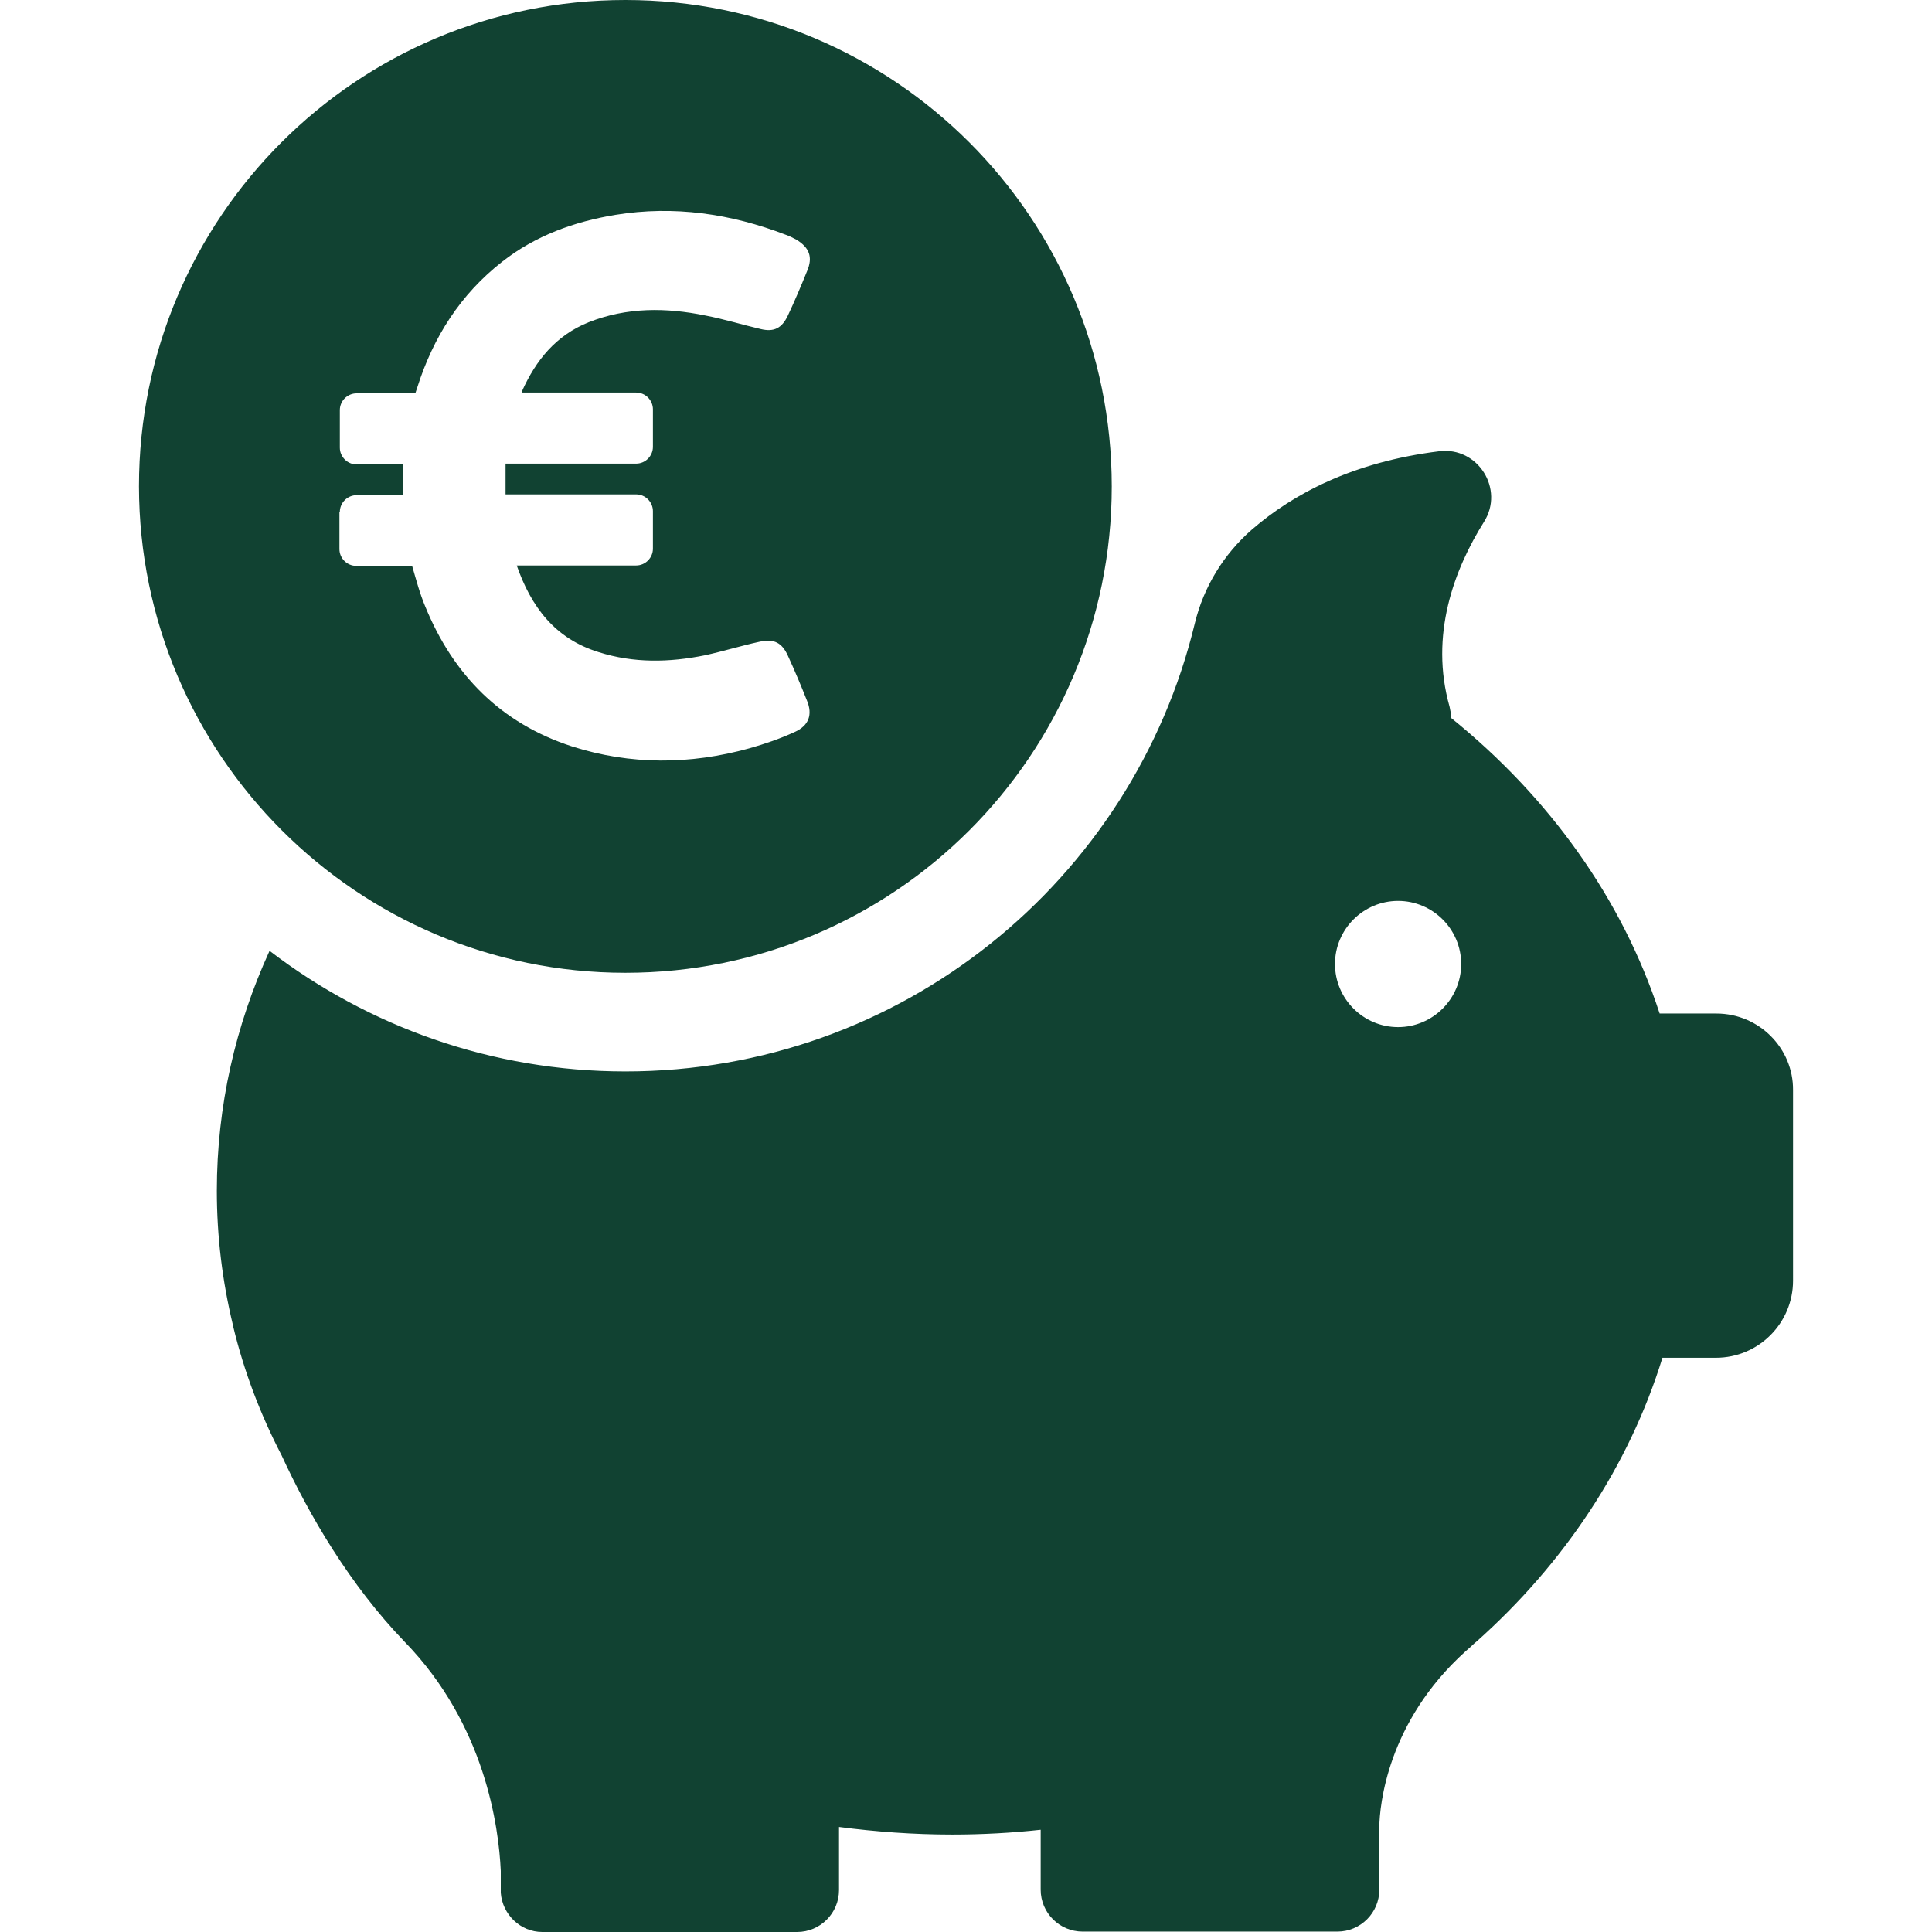
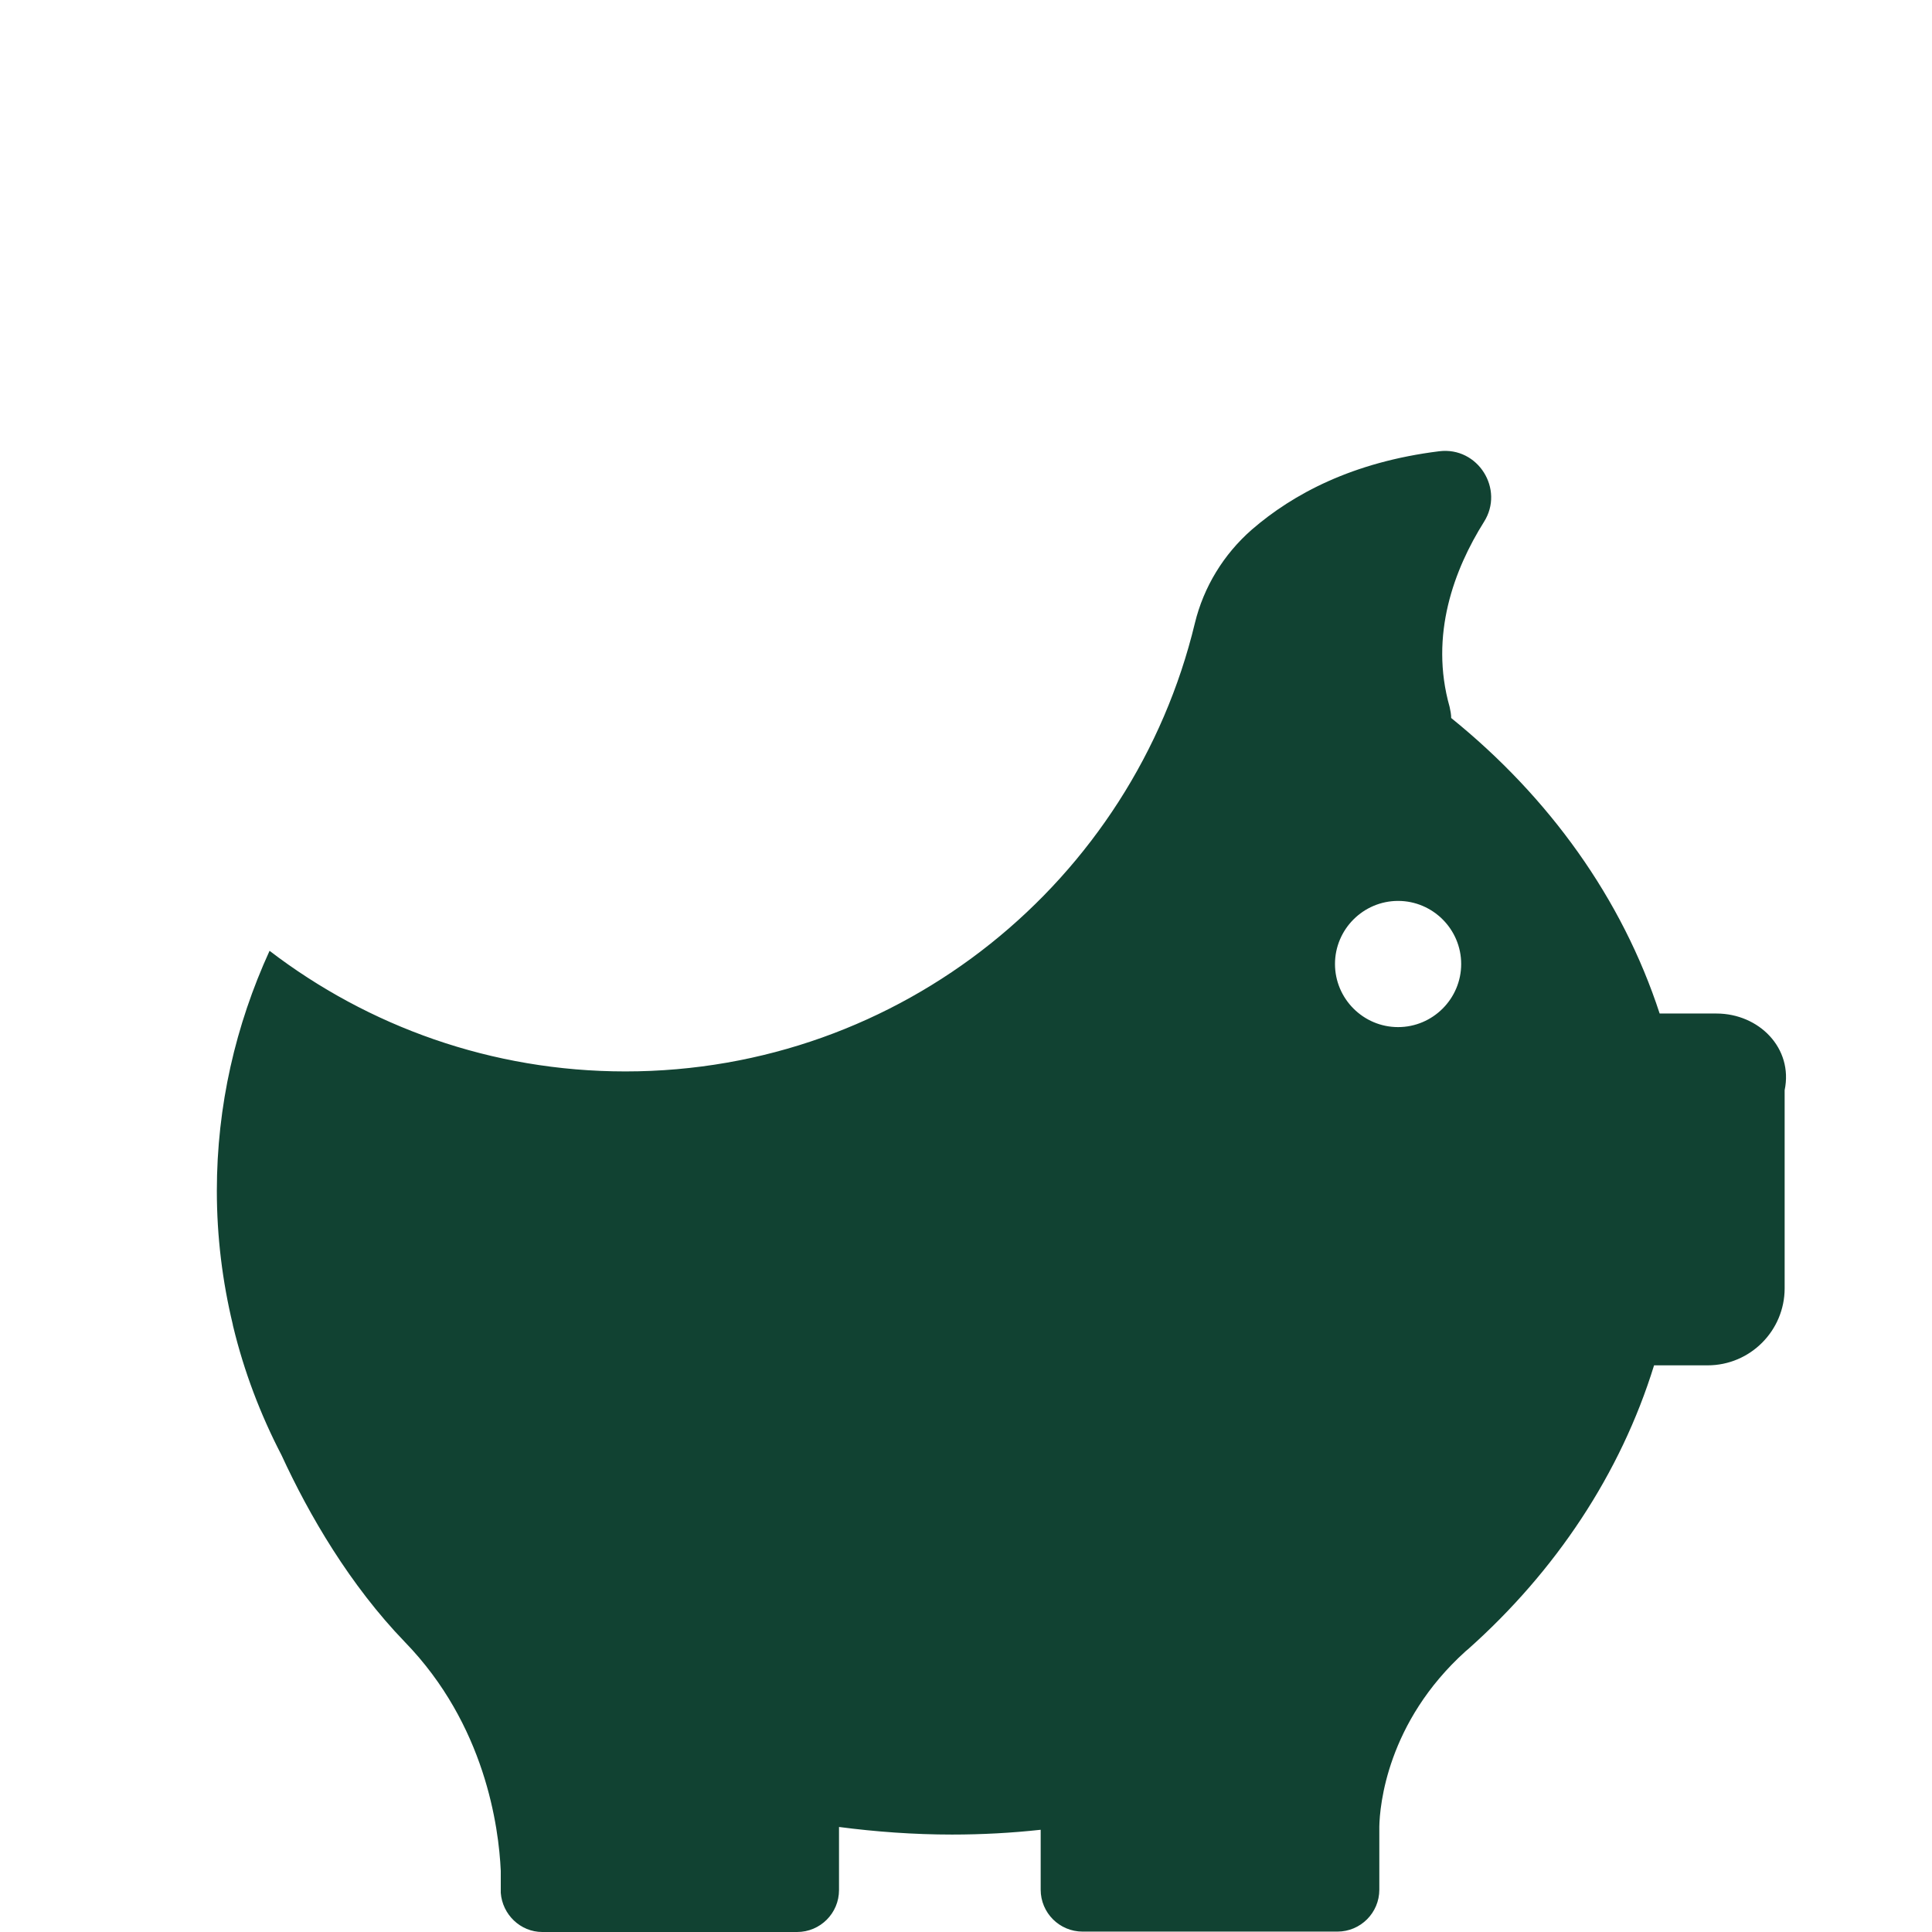
<svg xmlns="http://www.w3.org/2000/svg" version="1.1" id="Capa_1" x="0px" y="0px" viewBox="0 0 483.8 483.8" style="enable-background:new 0 0 483.8 483.8;" xml:space="preserve" width="512px" height="512px">
  <g>
    <g>
      <g>
        <g>
          <g>
-             <path d="M429.8,253.8h-14.2l0,0c-9.4-28.8-27.7-54.2-52.2-74c0-0.9-0.2-1.9-0.4-2.8c-5.1-18,1.2-34.5,8.6-46.3      c5.2-8.2-1.5-18.9-11.2-17.7c-21.7,2.7-36.6,10.7-46.9,19.6c-7.1,6.2-12.1,14.4-14.3,23.5c-15.5,64.3-73.4,112.2-142.6,112.2      c-33.5,0-64.4-11.3-89.1-30.2c-8.5,18.6-13.2,38.8-13.2,60.1c0,11.5,1.4,22.7,4,33.5l0,0c0,0,0,0.2,0.1,0.5      c2.7,11.2,6.8,22,12.1,32.2c6.9,15,17.1,32.5,30.9,46.8c20.1,20.7,23.5,46.3,24,57.3v4.8c0,0.2,0,0.4,0,0.6c0,0.1,0,0.1,0,0.1      l0,0c0.4,5.4,4.9,9.8,10.4,9.8h63.8c5.8,0,10.5-4.7,10.5-10.5v-15.8c9.2,1.2,18.7,1.9,28.3,1.9c7.5,0,14.9-0.4,22.2-1.2v15      c0,5.8,4.7,10.5,10.5,10.5h63.8c5.8,0,10.5-4.7,10.5-10.5v-15.8c0.1-5.2,1.9-26.1,21.6-43.9c0.7-0.6,1.4-1.2,2.1-1.9      c0.2-0.2,0.4-0.3,0.6-0.5l0,0c21.9-19.5,38.2-43.9,46.6-71.1h13.4c10.7,0,19.3-8.7,19.3-19.3V273      C449.1,262.5,440.5,253.8,429.8,253.8z M350.1,257.2c-8.7,0-15.8-7.1-15.8-15.8s7.1-15.8,15.8-15.8c8.7,0,15.8,7.1,15.8,15.8      C365.9,250.1,358.8,257.2,350.1,257.2z" data-original="#000000" class="active-path" data-old_color="#000000" fill="#114232" />
+             <path d="M429.8,253.8h-14.2l0,0c-9.4-28.8-27.7-54.2-52.2-74c0-0.9-0.2-1.9-0.4-2.8c-5.1-18,1.2-34.5,8.6-46.3      c5.2-8.2-1.5-18.9-11.2-17.7c-21.7,2.7-36.6,10.7-46.9,19.6c-7.1,6.2-12.1,14.4-14.3,23.5c-15.5,64.3-73.4,112.2-142.6,112.2      c-33.5,0-64.4-11.3-89.1-30.2c-8.5,18.6-13.2,38.8-13.2,60.1c0,11.5,1.4,22.7,4,33.5l0,0c0,0,0,0.2,0.1,0.5      c2.7,11.2,6.8,22,12.1,32.2c6.9,15,17.1,32.5,30.9,46.8c20.1,20.7,23.5,46.3,24,57.3v4.8c0,0.2,0,0.4,0,0.6c0,0.1,0,0.1,0,0.1      l0,0c0.4,5.4,4.9,9.8,10.4,9.8h63.8c5.8,0,10.5-4.7,10.5-10.5v-15.8c9.2,1.2,18.7,1.9,28.3,1.9c7.5,0,14.9-0.4,22.2-1.2v15      c0,5.8,4.7,10.5,10.5,10.5h63.8c5.8,0,10.5-4.7,10.5-10.5v-15.8c0.1-5.2,1.9-26.1,21.6-43.9c0.2-0.2,0.4-0.3,0.6-0.5l0,0c21.9-19.5,38.2-43.9,46.6-71.1h13.4c10.7,0,19.3-8.7,19.3-19.3V273      C449.1,262.5,440.5,253.8,429.8,253.8z M350.1,257.2c-8.7,0-15.8-7.1-15.8-15.8s7.1-15.8,15.8-15.8c8.7,0,15.8,7.1,15.8,15.8      C365.9,250.1,358.8,257.2,350.1,257.2z" data-original="#000000" class="active-path" data-old_color="#000000" fill="#114232" />
          </g>
        </g>
        <g>
          <g>
-             <path d="M156.6,243.6c67.3,0,121.8-54.5,121.8-121.8S223.9,0,156.6,0S34.8,54.5,34.8,121.8C34.9,189,89.4,243.6,156.6,243.6z       M85.1,128.2c0-2.3,1.9-4.2,4.2-4.2h11.6c0-2.6,0-5.1,0-7.7H89.3c-2.3,0-4.2-1.9-4.2-4.2v-9.4c0-2.3,1.9-4.2,4.2-4.2H104      l0.5-1.5c4-12.6,10.8-23.3,21.3-31.5c8.3-6.5,18-10,28.3-11.7c14.7-2.4,28.9-0.3,42.7,5c0.9,0.3,1.8,0.8,2.6,1.2      c3.3,2,4.2,4.4,2.7,7.9c-1.5,3.7-3.1,7.5-4.8,11.1c-1.5,3.2-3.5,4.2-6.8,3.4c-4.7-1.1-9.2-2.5-13.9-3.4      c-9.8-2-19.6-2.1-29.2,1.7c-8.2,3.3-13.2,9.5-16.7,17.3c0,0.1,0,0.2,0,0.3h28.6c2.3,0,4.2,1.9,4.2,4.2v9.4      c0,2.3-1.9,4.2-4.2,4.2h-32.7c0,2.5,0,5,0,7.7h32.7c2.3,0,4.2,1.9,4.2,4.2v9.4c0,2.3-1.9,4.2-4.2,4.2h-29.9      c3.6,10.3,9.5,18.3,20.5,21.7c8.8,2.8,17.7,2.6,26.6,0.8c4.6-1,9.1-2.4,13.7-3.4c3.6-0.8,5.6,0.2,7.1,3.5      c1.7,3.7,3.3,7.5,4.8,11.3c1.4,3.4,0.5,6.2-3.1,7.8c-3.7,1.7-7.5,3-11.4,4.1c-14.8,4.1-29.7,4.2-44.4-0.5      c-17.8-5.8-29.7-17.9-36.7-35c-1.4-3.3-2.3-6.8-3.3-10.2h-14c-2.3,0-4.2-1.9-4.2-4.2v-9.3H85.1z" data-original="#000000" class="active-path" data-old_color="#000000" fill="#114232" />
-           </g>
+             </g>
        </g>
      </g>
    </g>
  </g>
</svg>